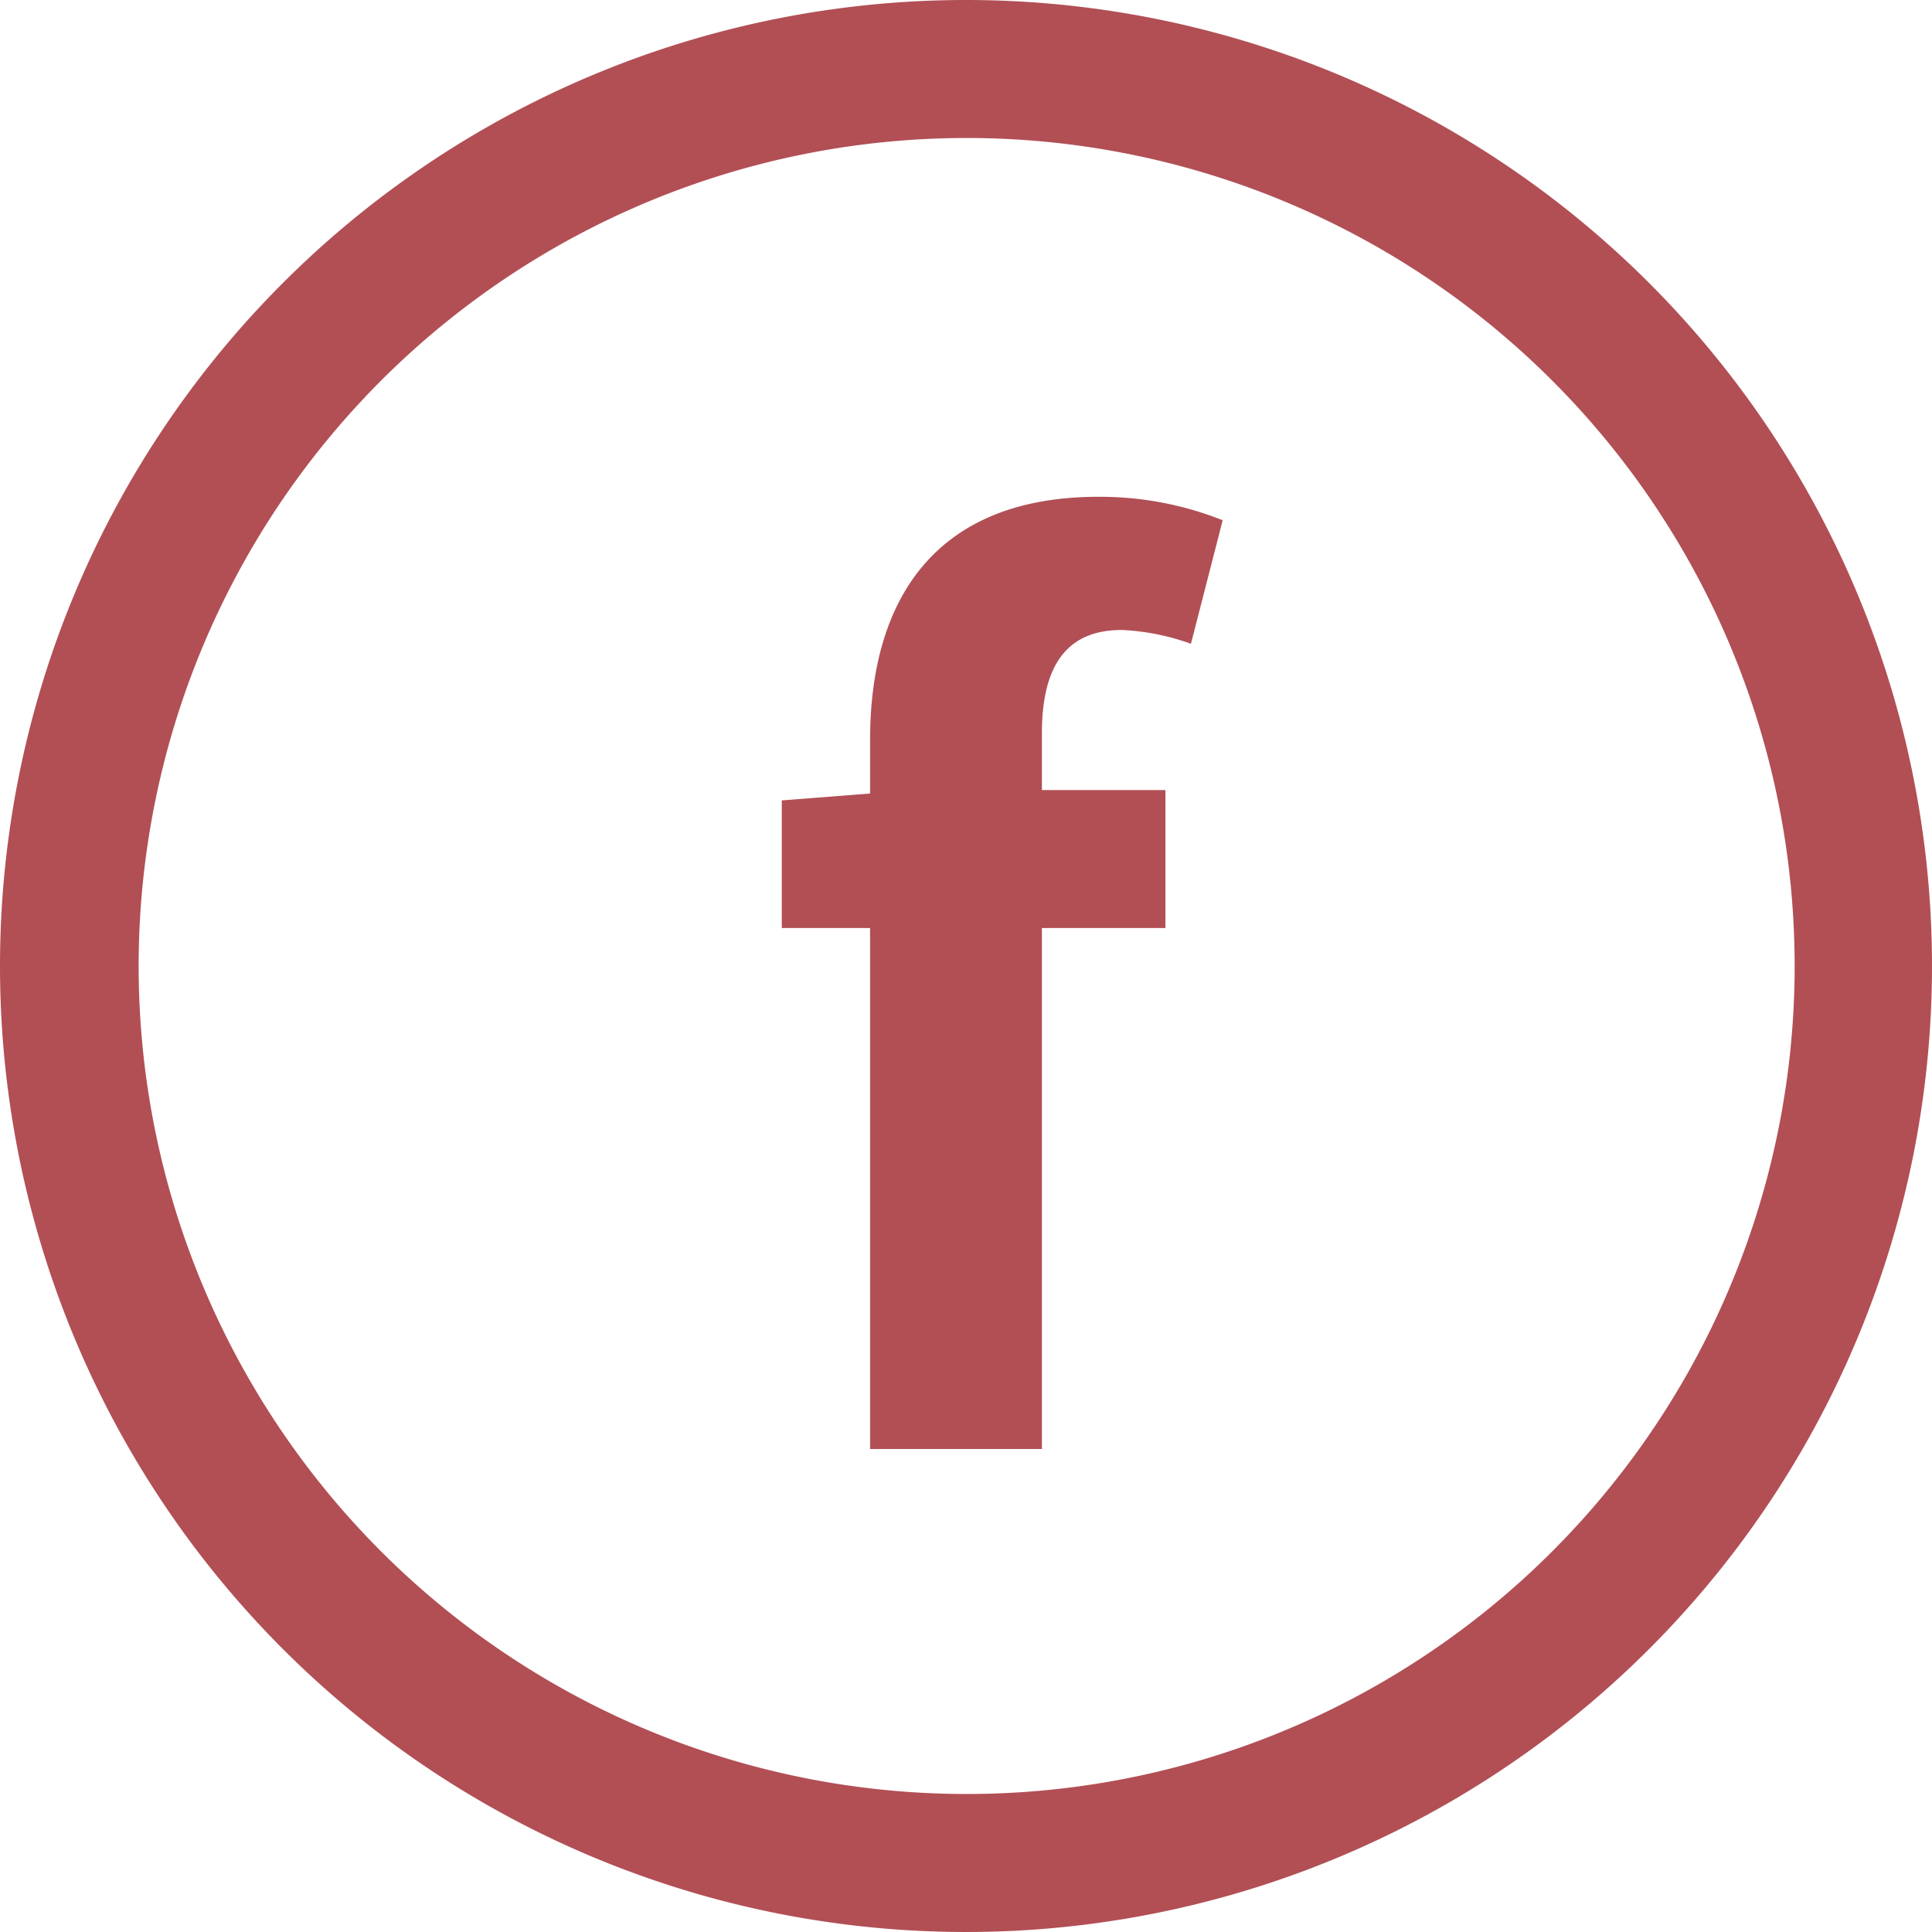
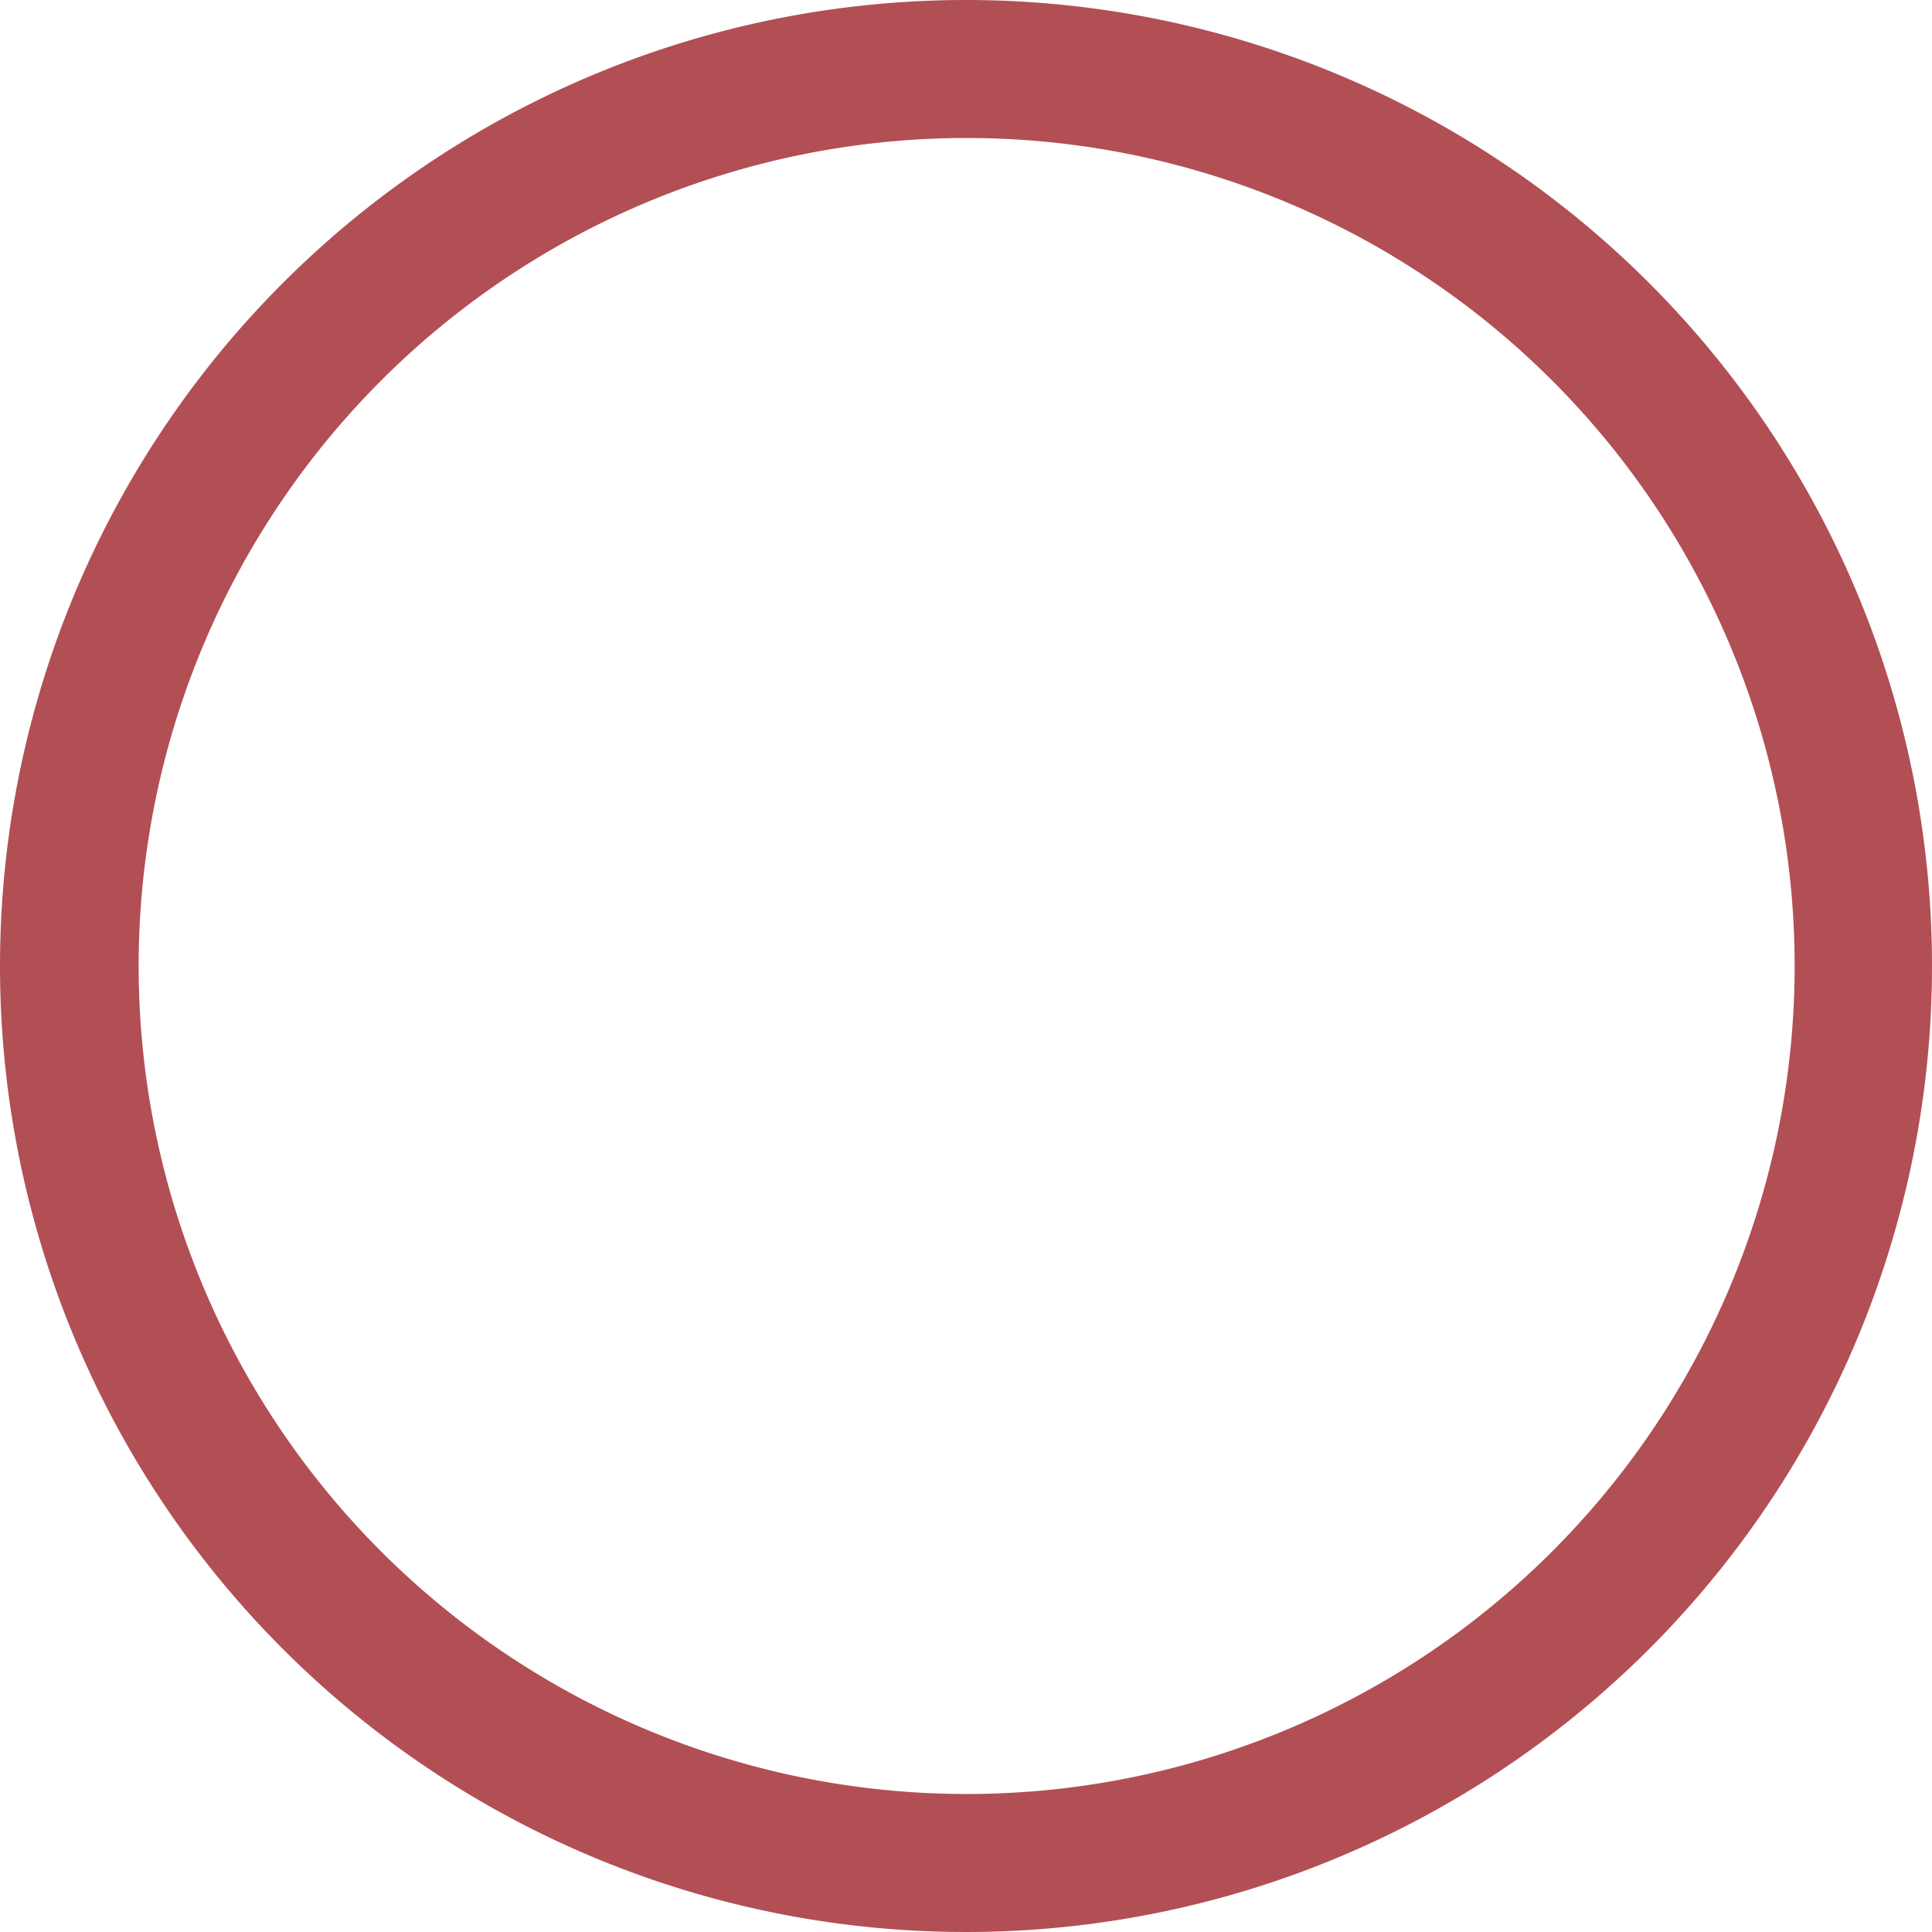
<svg xmlns="http://www.w3.org/2000/svg" width="28" height="28" viewBox="0 0 28 28">
  <defs>
    <style>.a{fill:none;}.b{fill:#b14f55;}</style>
  </defs>
-   <path class="a" d="M14,0A14,14,0,1,1,0,14,14,14,0,0,1,14,0Z" />
  <path class="b" d="M14,2a12,12,0,1,0,8.49,3.51A12,12,0,0,0,14,2m0-2A14,14,0,1,1,0,14,14,14,0,0,1,14,0Z" />
-   <path class="b" d="M17.72,7.54a4.8,4.8,0,0,0-1.8-.34c-2.4,0-3.31,1.53-3.31,3.52v.78l-1.28.1v1.85h1.28V21H15.1V13.45h1.79v-2H15.1v-.82c0-1.05.41-1.5,1.16-1.5a3.42,3.42,0,0,1,1,.2Z" />
</svg>